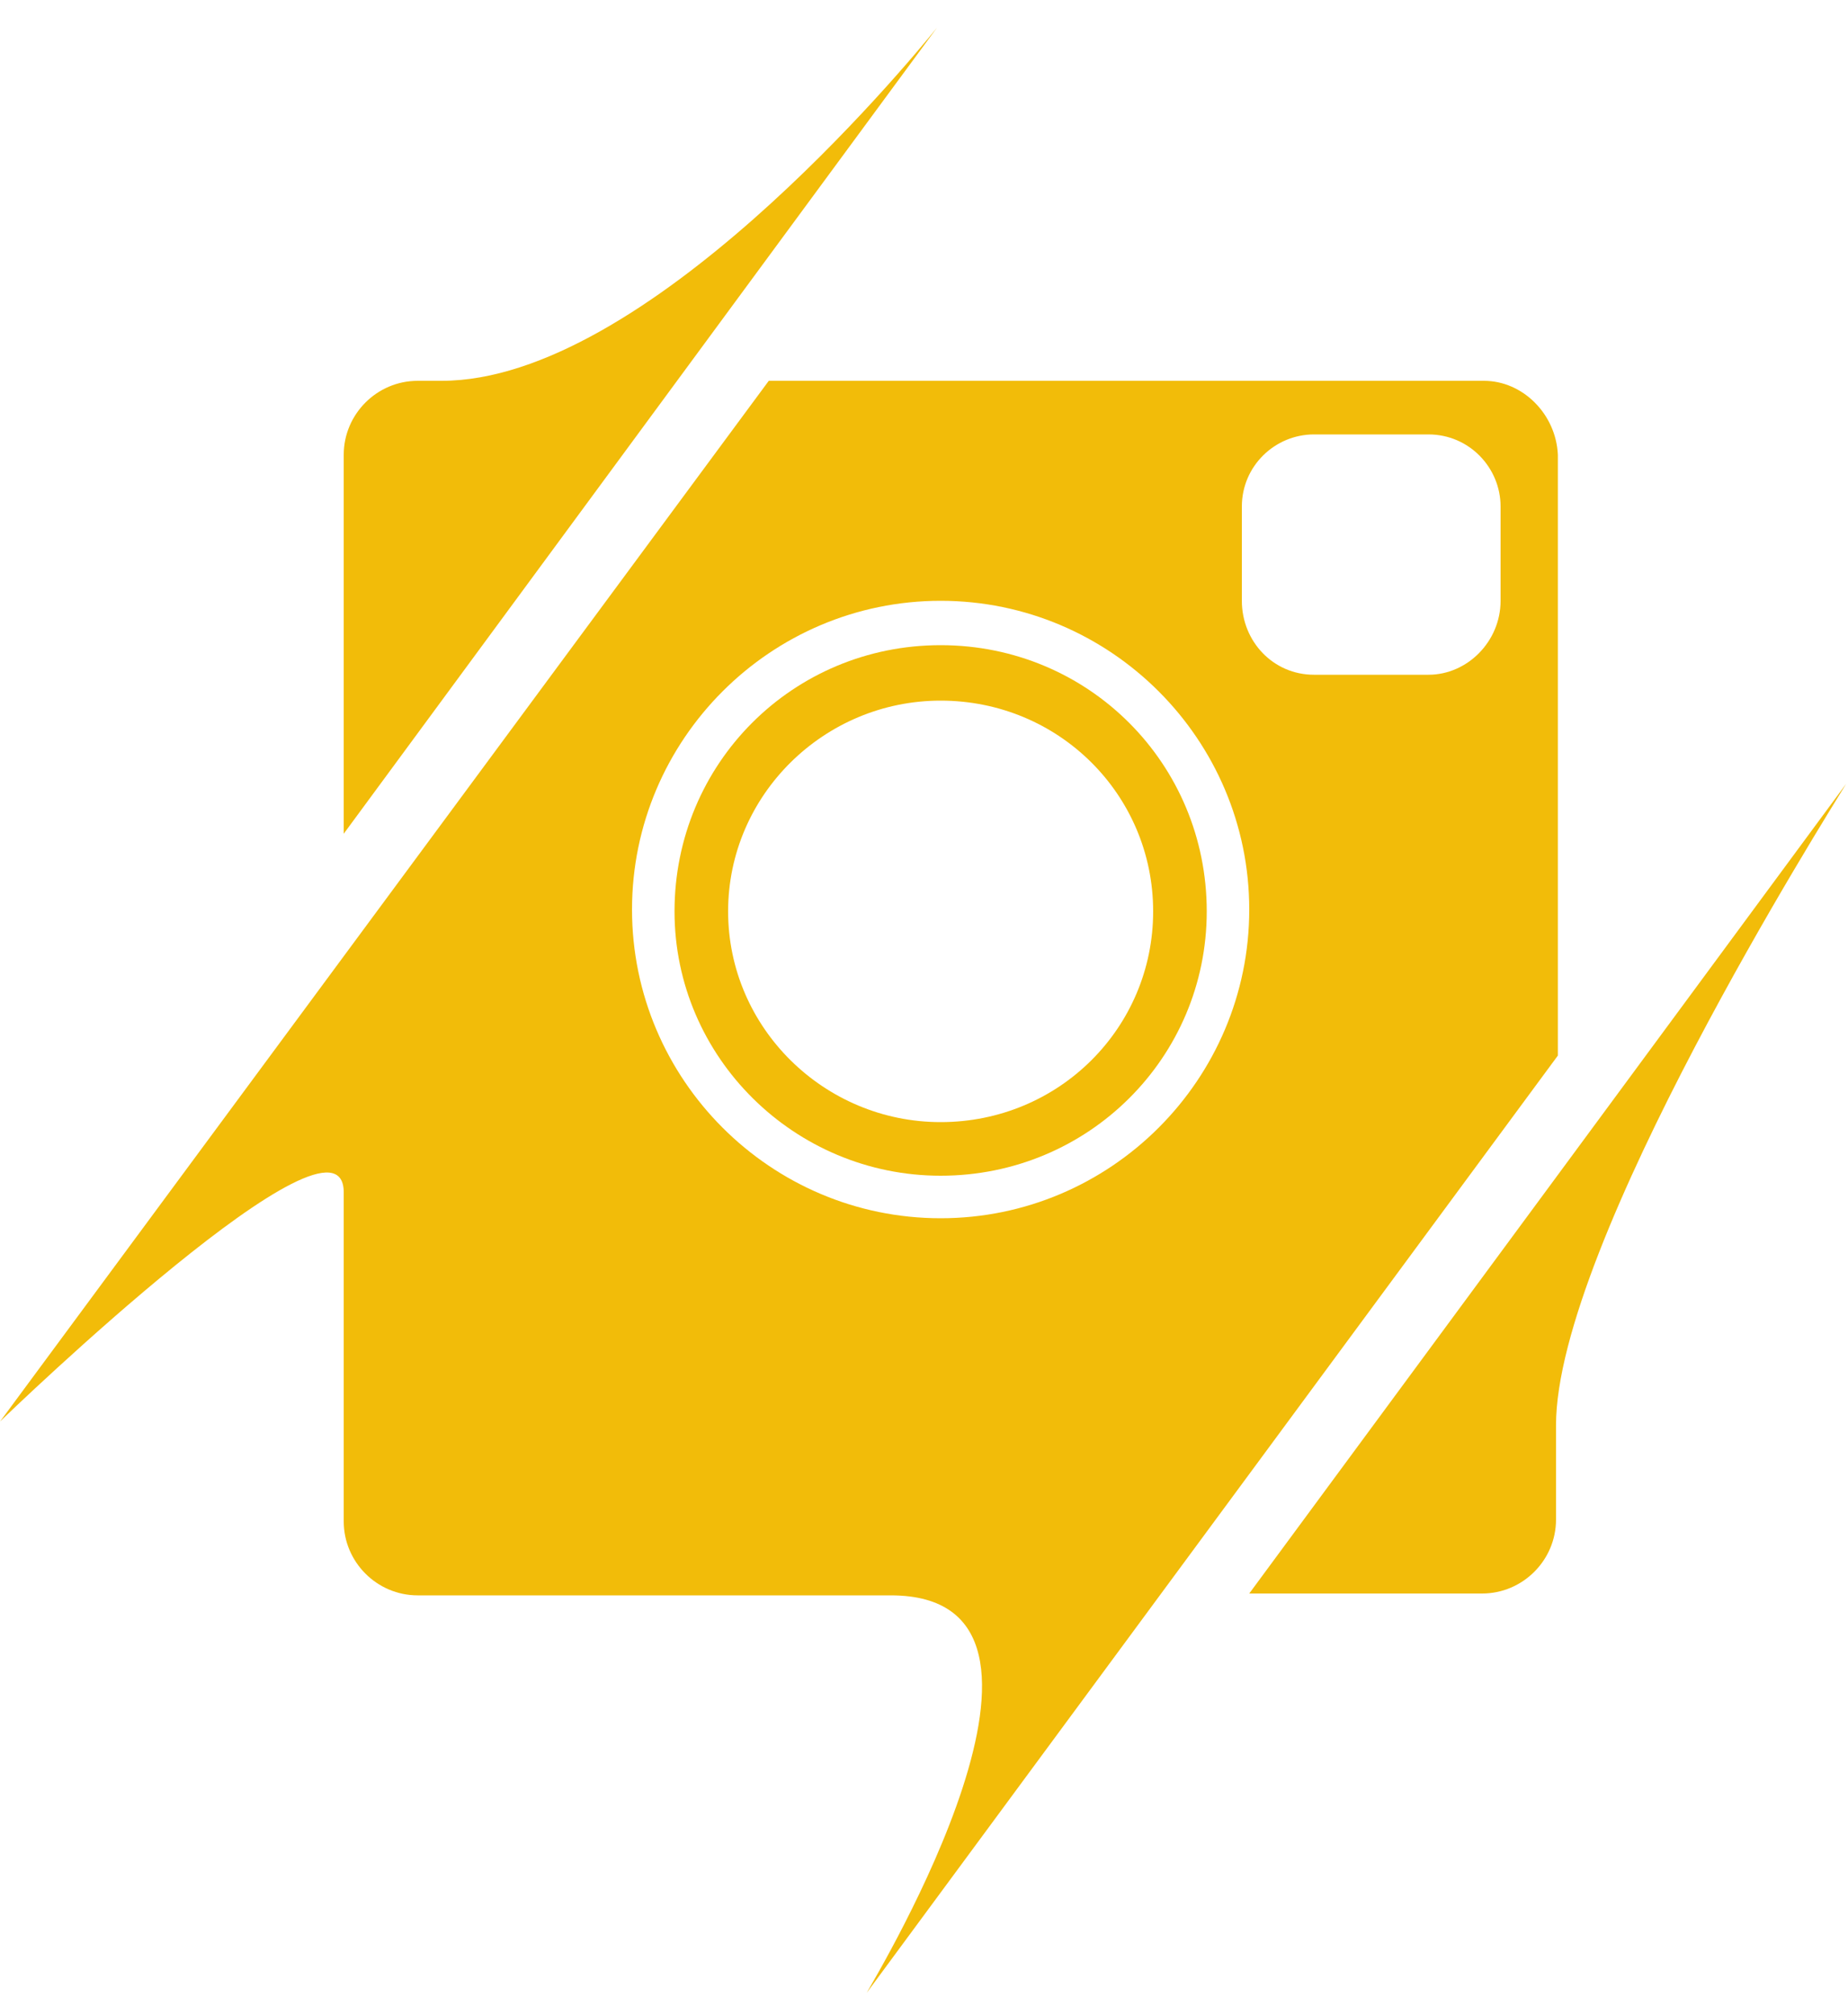
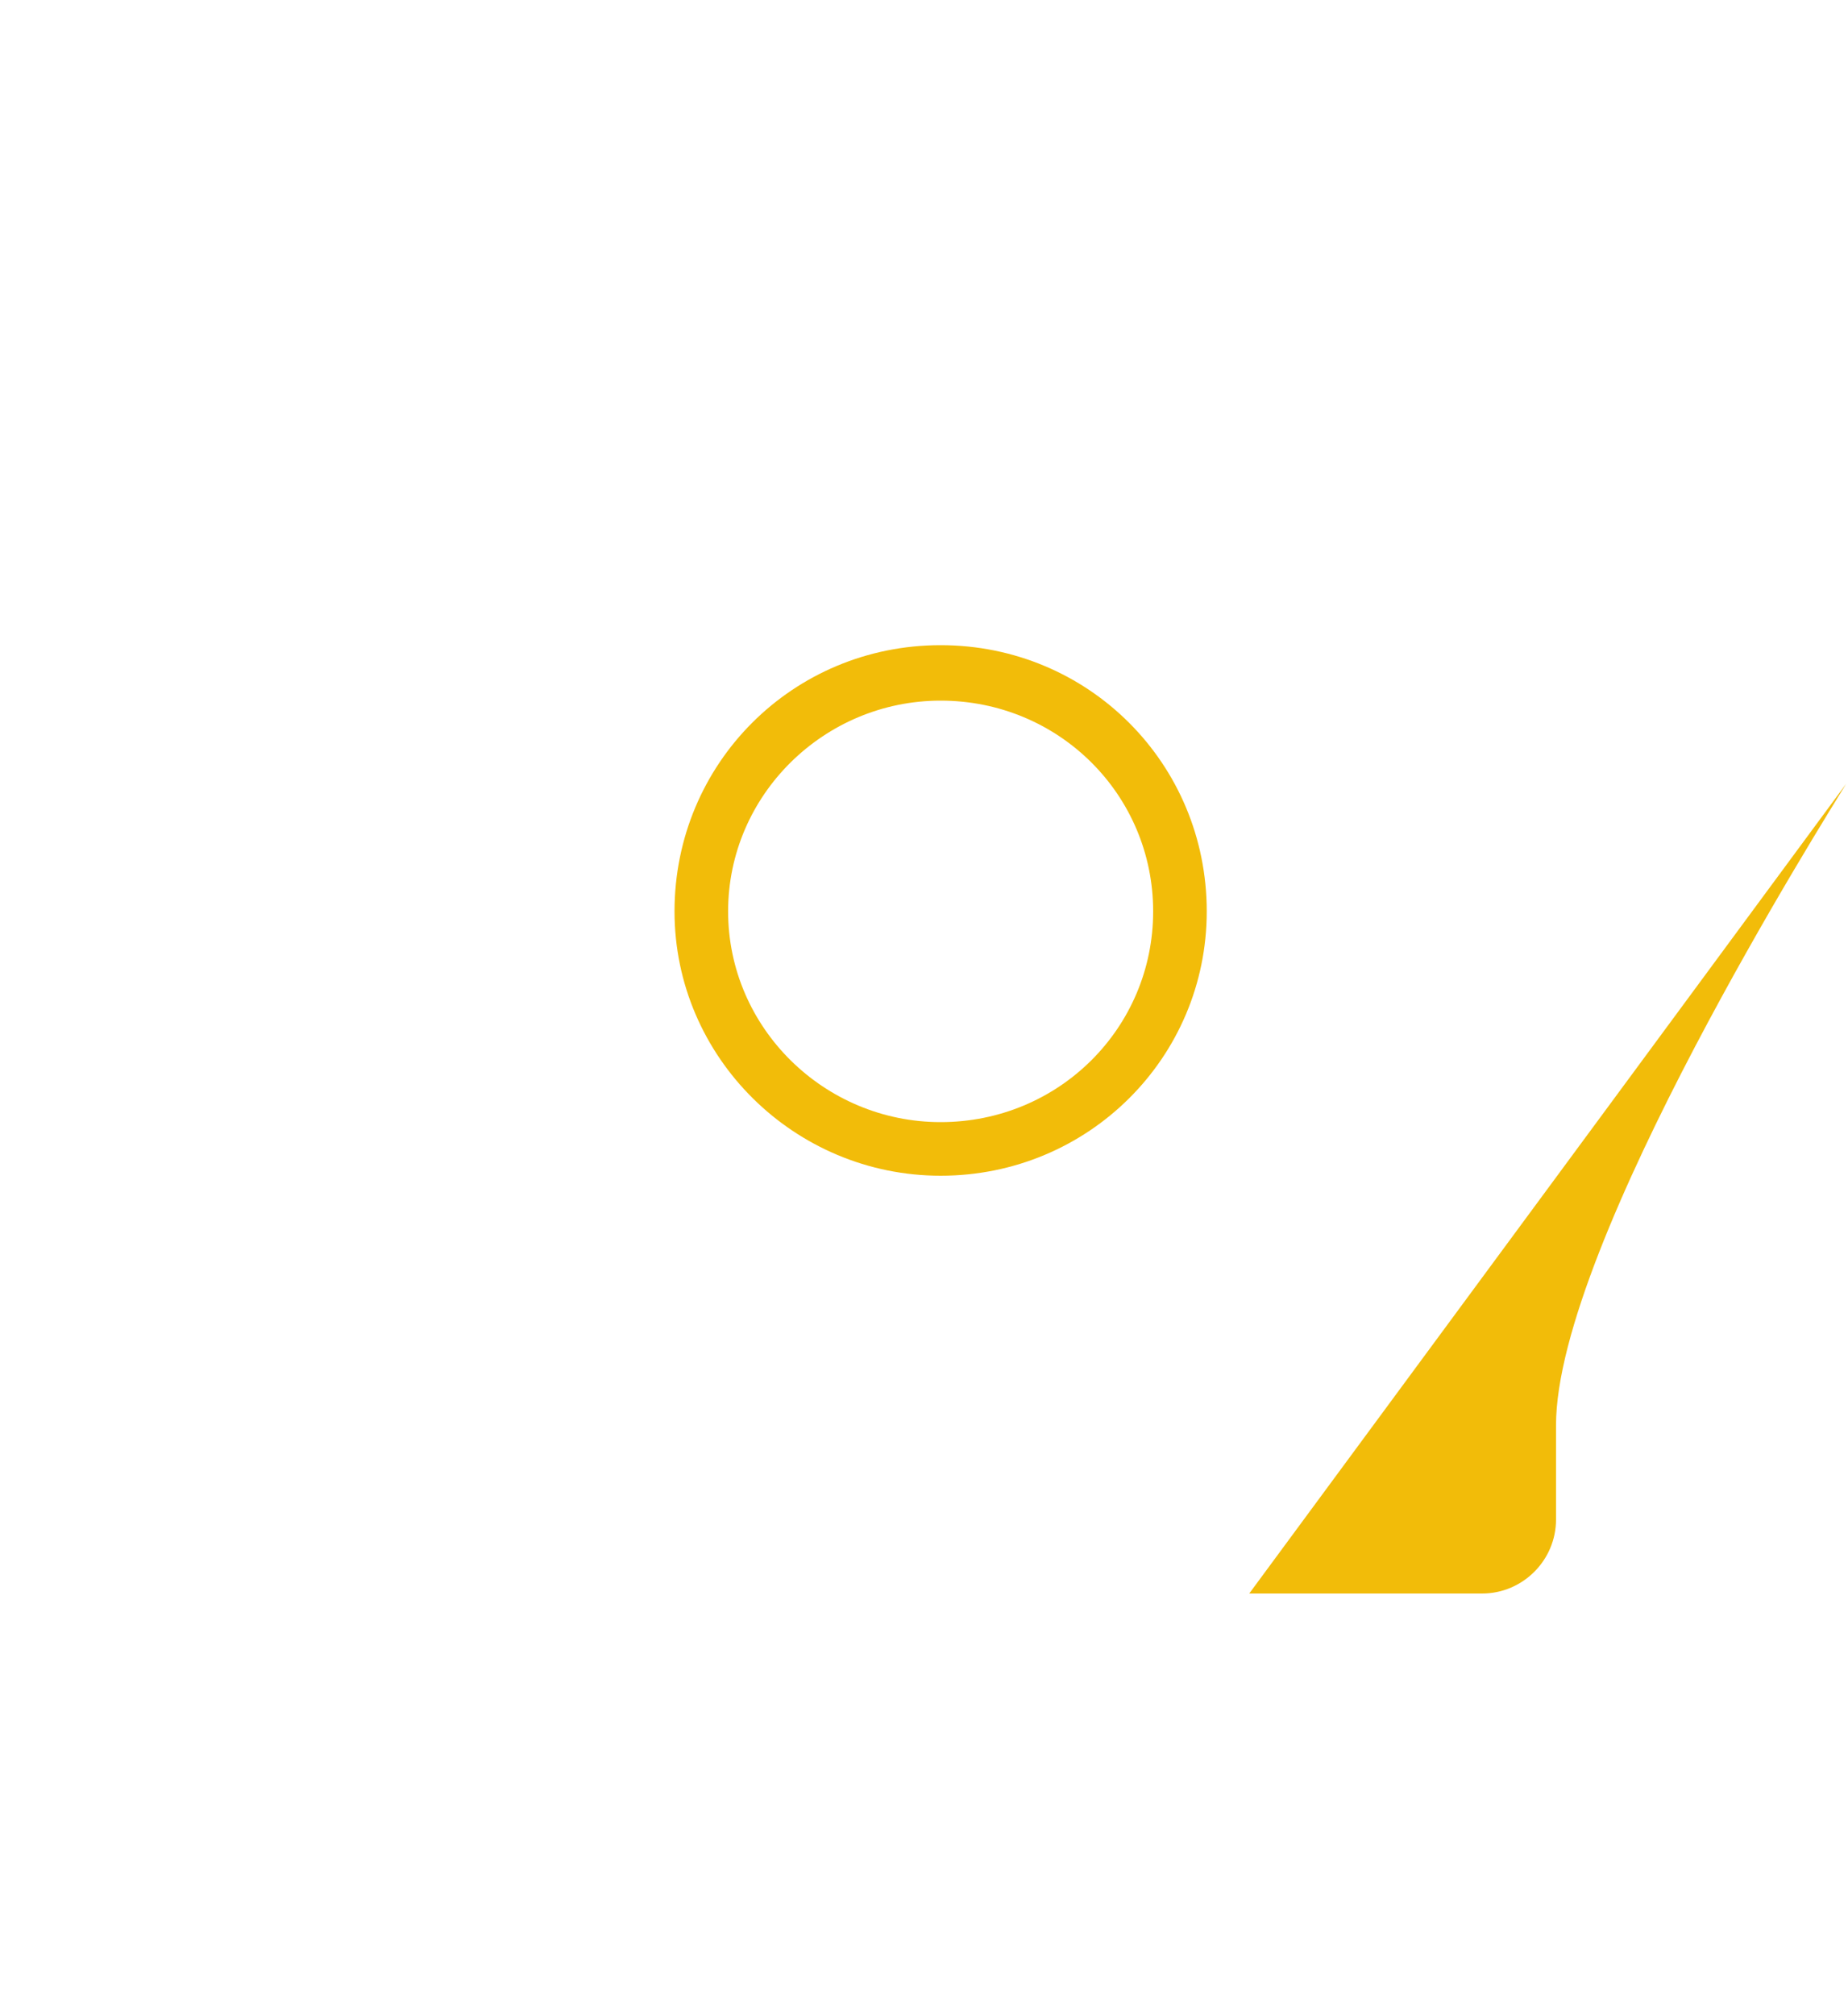
<svg xmlns="http://www.w3.org/2000/svg" version="1.1" id="Calque_1" x="0px" y="0px" viewBox="0 0 100 109" style="enable-background:new 0 0 100 109;" xml:space="preserve">
  <style type="text/css">
	.st0{fill:#F2BC09;}
</style>
  <g>
    <path id="path12696_00000005966709229393702920000004855683685950926247_" class="st0" d="M67.6,86.2h12.6c2.2,0,4-1.8,4-4v-5.1   c0-9.8,14.8-33.2,15.7-34.7L67.6,86.2z M50.9,34.9c-8,0-14.4,6.4-14.4,14.4c0,7.9,6.5,14.3,14.4,14.3c8,0,14.4-6.4,14.4-14.3   C65.3,41.3,58.9,34.9,50.9,34.9z M50.9,60.7c-6.3,0-11.5-5.1-11.5-11.4s5.2-11.4,11.5-11.4c6.4,0,11.5,5.1,11.5,11.4   S57.3,60.7,50.9,60.7z" />
-     <path class="st0" d="M80.3,20.6H41.6L0,76.9C0.5,76.4,18.6,59,18.6,64.5v17.8c0,2.2,1.8,4,4,4h25.6c11.6,0-0.8,20.6-1.3,21.5   l37.4-50.7V24.6C84.2,22.4,82.4,20.6,80.3,20.6z M50.9,65.9c-9.2,0-16.7-7.5-16.7-16.7c0-9.2,7.5-16.7,16.7-16.7   c9.2,0,16.7,7.5,16.7,16.7C67.6,58.4,60.1,65.9,50.9,65.9z M81.2,32.5c0,2.2-1.8,4-3.9,4h-6.2c-2.2,0-3.9-1.8-3.9-4v-5.1   c0-2.2,1.8-3.9,3.9-3.9h6.2c2.2,0,3.9,1.8,3.9,3.9V32.5z" />
-     <path class="st0" d="M50.7,1.5L18.6,45.1V24.6c0-2.2,1.8-4,4-4h1.3C34.9,20.6,49,3.6,50.7,1.5z" />
  </g>
</svg>